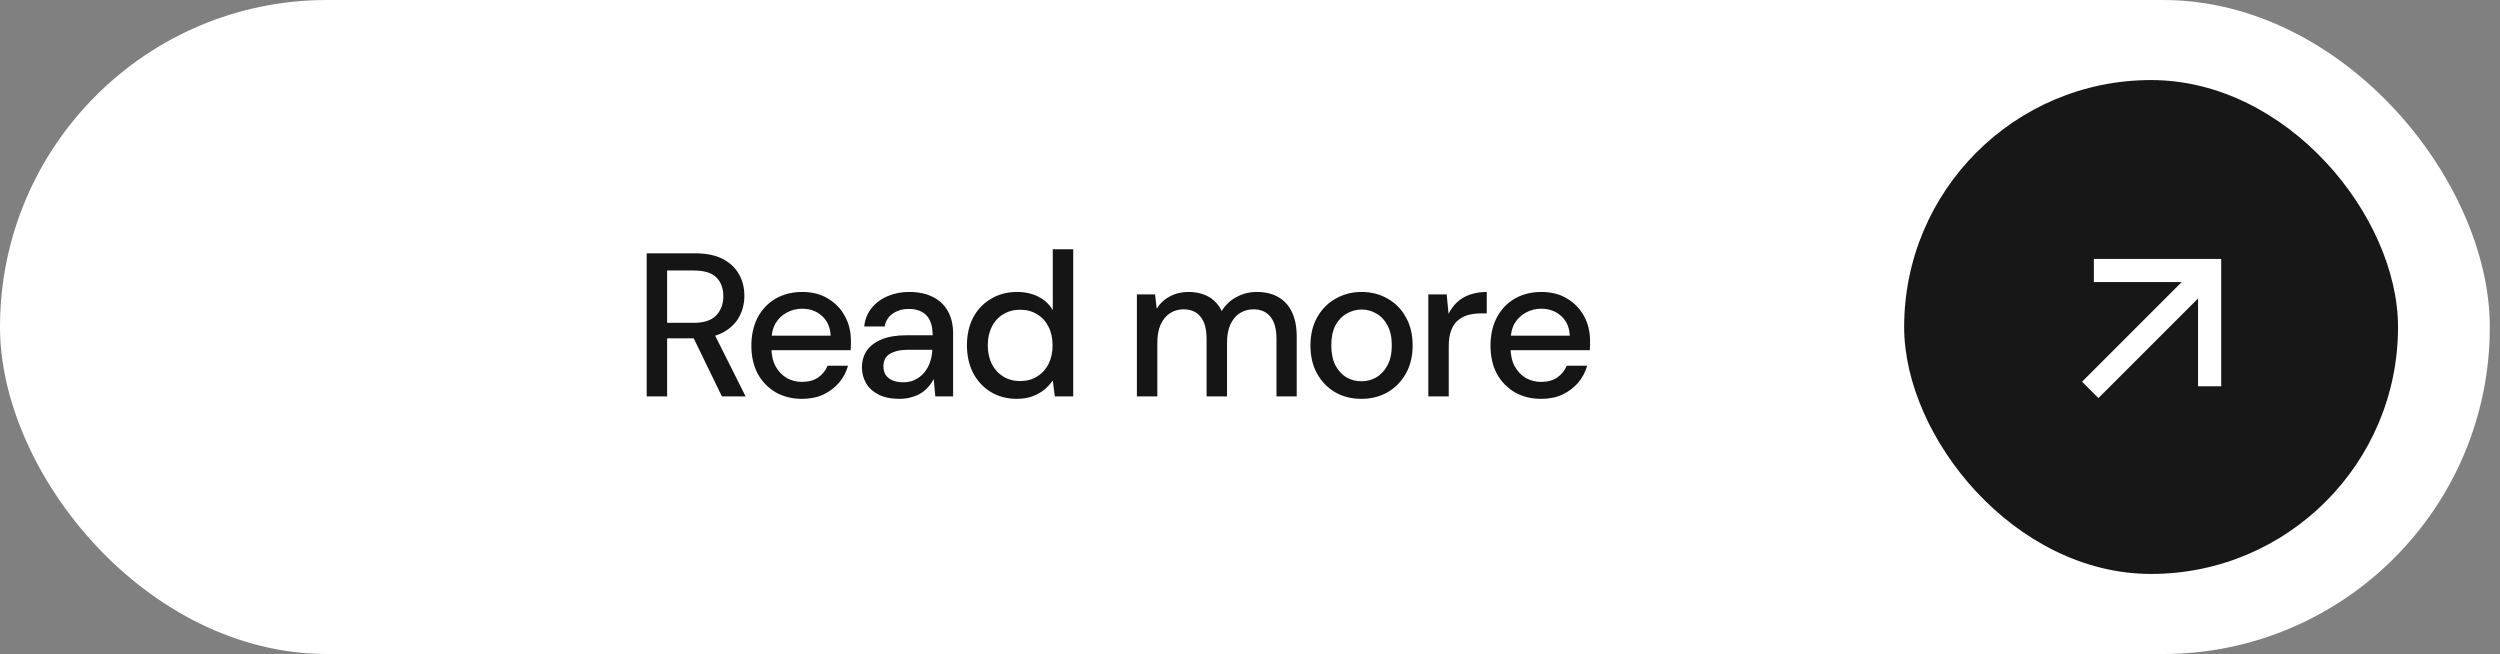
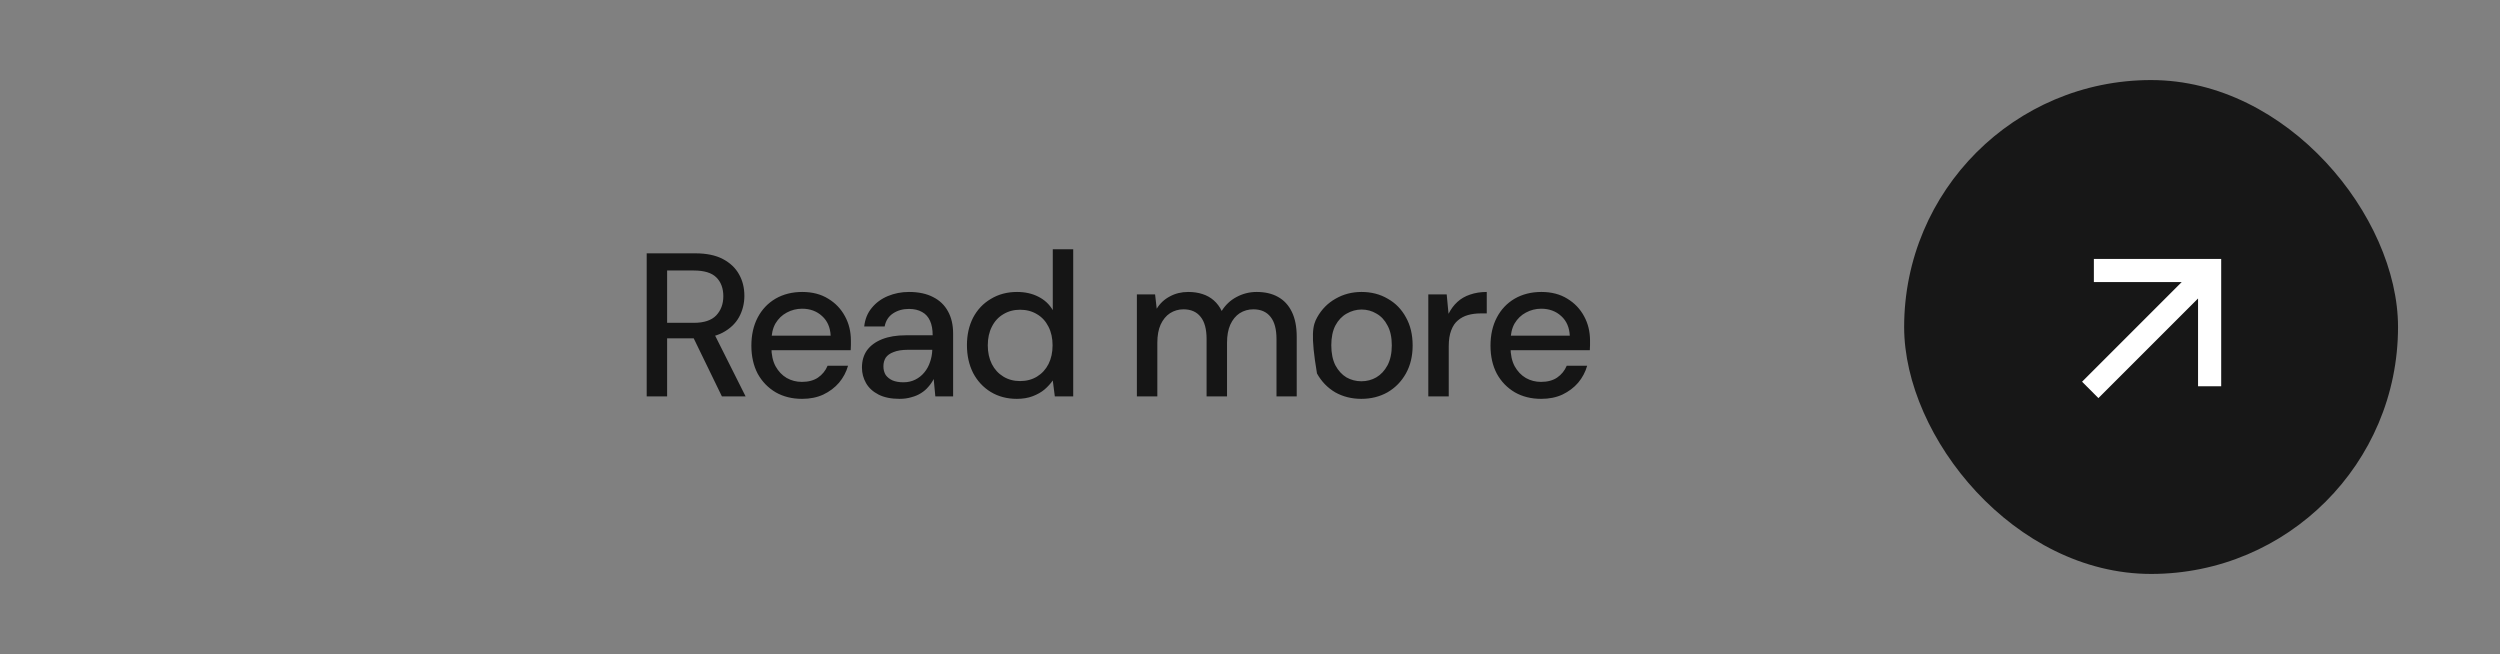
<svg xmlns="http://www.w3.org/2000/svg" width="237" height="62" viewBox="0 0 237 62" fill="none">
  <rect x="0" y="0" width="237" height="62" fill="#808080" stroke="none" />
-   <rect width="236.035" height="62" rx="31" fill="white" />
-   <path d="M61.306 37.578V24.016H65.917C66.976 24.016 67.848 24.197 68.533 24.558C69.217 24.92 69.728 25.404 70.063 26.011C70.399 26.605 70.567 27.284 70.567 28.046C70.567 28.769 70.399 29.441 70.063 30.061C69.728 30.668 69.211 31.159 68.513 31.533C67.829 31.895 66.938 32.076 65.84 32.076H63.243V37.578H61.306ZM68.436 37.578L65.51 31.552H67.661L70.683 37.578H68.436ZM63.243 30.603H65.781C66.737 30.603 67.441 30.371 67.893 29.906C68.345 29.428 68.571 28.821 68.571 28.084C68.571 27.335 68.352 26.741 67.913 26.302C67.474 25.863 66.757 25.643 65.762 25.643H63.243V30.603ZM76.035 37.811C75.092 37.811 74.258 37.604 73.535 37.191C72.812 36.764 72.243 36.177 71.83 35.428C71.43 34.665 71.23 33.781 71.23 32.773C71.23 31.753 71.43 30.861 71.83 30.099C72.231 29.337 72.793 28.743 73.516 28.317C74.252 27.891 75.098 27.677 76.054 27.677C77.01 27.677 77.83 27.891 78.515 28.317C79.199 28.73 79.729 29.286 80.103 29.983C80.478 30.668 80.665 31.436 80.665 32.289C80.665 32.418 80.665 32.56 80.665 32.715C80.665 32.857 80.659 33.019 80.646 33.199H72.644V31.824H78.747C78.708 31.036 78.437 30.416 77.933 29.964C77.43 29.499 76.797 29.266 76.035 29.266C75.518 29.266 75.034 29.389 74.581 29.634C74.142 29.867 73.787 30.209 73.516 30.661C73.257 31.113 73.128 31.682 73.128 32.366V32.909C73.128 33.619 73.257 34.22 73.516 34.711C73.787 35.202 74.142 35.576 74.581 35.834C75.021 36.08 75.499 36.203 76.015 36.203C76.635 36.203 77.145 36.067 77.546 35.796C77.959 35.511 78.263 35.137 78.456 34.672H80.394C80.226 35.266 79.942 35.802 79.541 36.28C79.141 36.745 78.644 37.12 78.05 37.404C77.468 37.675 76.797 37.811 76.035 37.811ZM85.278 37.811C84.478 37.811 83.812 37.675 83.283 37.404C82.753 37.133 82.359 36.771 82.101 36.319C81.843 35.867 81.713 35.376 81.713 34.846C81.713 34.2 81.875 33.651 82.198 33.199C82.534 32.747 83.011 32.398 83.632 32.153C84.251 31.908 85.001 31.785 85.879 31.785H88.417C88.417 31.23 88.333 30.771 88.165 30.409C87.997 30.035 87.746 29.757 87.41 29.576C87.074 29.383 86.66 29.286 86.17 29.286C85.588 29.286 85.085 29.428 84.658 29.712C84.232 29.996 83.967 30.409 83.864 30.952H81.927C82.004 30.254 82.243 29.667 82.643 29.189C83.044 28.698 83.554 28.323 84.174 28.065C84.794 27.807 85.459 27.677 86.17 27.677C87.074 27.677 87.836 27.839 88.456 28.162C89.076 28.472 89.547 28.924 89.87 29.518C90.193 30.099 90.355 30.797 90.355 31.611V37.578H88.669L88.514 35.931C88.385 36.19 88.217 36.435 88.01 36.667C87.817 36.9 87.584 37.1 87.313 37.268C87.055 37.436 86.751 37.565 86.402 37.656C86.066 37.759 85.692 37.811 85.278 37.811ZM85.647 36.241C86.06 36.241 86.434 36.157 86.77 35.989C87.106 35.822 87.39 35.595 87.623 35.311C87.868 35.014 88.049 34.685 88.165 34.323C88.294 33.962 88.365 33.587 88.378 33.199V33.161H86.073C85.517 33.161 85.065 33.232 84.716 33.374C84.368 33.503 84.116 33.684 83.961 33.916C83.819 34.149 83.748 34.42 83.748 34.73C83.748 35.04 83.819 35.311 83.961 35.544C84.116 35.763 84.335 35.938 84.62 36.067C84.904 36.183 85.246 36.241 85.647 36.241ZM96.393 37.811C95.463 37.811 94.636 37.591 93.913 37.152C93.203 36.713 92.647 36.112 92.247 35.35C91.859 34.575 91.666 33.697 91.666 32.715C91.666 31.746 91.859 30.881 92.247 30.119C92.647 29.357 93.209 28.762 93.933 28.336C94.656 27.897 95.483 27.677 96.412 27.677C97.175 27.677 97.846 27.826 98.427 28.123C99.022 28.42 99.48 28.846 99.803 29.402V23.628H101.741V37.578H99.997L99.803 36.067C99.597 36.364 99.338 36.648 99.028 36.919C98.718 37.178 98.344 37.391 97.904 37.559C97.465 37.727 96.962 37.811 96.393 37.811ZM96.703 36.125C97.31 36.125 97.846 35.983 98.311 35.699C98.776 35.415 99.138 35.021 99.396 34.517C99.655 34 99.784 33.406 99.784 32.734C99.784 32.063 99.655 31.475 99.396 30.971C99.138 30.455 98.776 30.061 98.311 29.789C97.846 29.505 97.31 29.363 96.703 29.363C96.109 29.363 95.579 29.505 95.114 29.789C94.649 30.061 94.288 30.455 94.029 30.971C93.771 31.475 93.642 32.063 93.642 32.734C93.642 33.406 93.771 34 94.029 34.517C94.288 35.021 94.649 35.415 95.114 35.699C95.579 35.983 96.109 36.125 96.703 36.125ZM107.777 37.578V27.91H109.502L109.657 29.266C109.967 28.762 110.38 28.375 110.897 28.104C111.414 27.82 111.995 27.677 112.641 27.677C113.131 27.677 113.577 27.742 113.977 27.871C114.391 28 114.752 28.201 115.062 28.472C115.372 28.743 115.624 29.079 115.818 29.479C116.167 28.911 116.632 28.472 117.213 28.162C117.807 27.839 118.447 27.677 119.131 27.677C119.919 27.677 120.591 27.832 121.146 28.142C121.715 28.453 122.154 28.924 122.464 29.557C122.774 30.19 122.929 30.978 122.929 31.921V37.578H121.011V32.134C121.011 31.204 120.823 30.506 120.449 30.041C120.074 29.563 119.532 29.324 118.821 29.324C118.343 29.324 117.911 29.447 117.523 29.692C117.149 29.938 116.851 30.3 116.632 30.777C116.425 31.242 116.322 31.817 116.322 32.502V37.578H114.384V32.134C114.384 31.204 114.197 30.506 113.822 30.041C113.448 29.563 112.905 29.324 112.195 29.324C111.73 29.324 111.304 29.447 110.916 29.692C110.542 29.938 110.245 30.3 110.025 30.777C109.818 31.242 109.715 31.817 109.715 32.502V37.578H107.777ZM129.055 37.811C128.138 37.811 127.311 37.604 126.575 37.191C125.852 36.764 125.277 36.17 124.851 35.408C124.437 34.646 124.231 33.761 124.231 32.754C124.231 31.72 124.444 30.829 124.87 30.08C125.296 29.318 125.878 28.73 126.614 28.317C127.35 27.891 128.17 27.677 129.075 27.677C130.005 27.677 130.831 27.891 131.555 28.317C132.291 28.73 132.866 29.318 133.279 30.08C133.705 30.829 133.918 31.72 133.918 32.754C133.918 33.761 133.705 34.646 133.279 35.408C132.853 36.17 132.271 36.764 131.535 37.191C130.799 37.604 129.972 37.811 129.055 37.811ZM129.055 36.144C129.572 36.144 130.043 36.022 130.47 35.776C130.909 35.518 131.264 35.137 131.535 34.633C131.806 34.117 131.942 33.483 131.942 32.734C131.942 31.972 131.806 31.346 131.535 30.855C131.277 30.351 130.928 29.977 130.489 29.731C130.063 29.473 129.591 29.344 129.075 29.344C128.584 29.344 128.112 29.473 127.66 29.731C127.221 29.977 126.866 30.351 126.595 30.855C126.336 31.359 126.207 31.985 126.207 32.734C126.207 33.483 126.336 34.117 126.595 34.633C126.866 35.137 127.215 35.518 127.641 35.776C128.08 36.022 128.551 36.144 129.055 36.144ZM135.404 37.578V27.91H137.147L137.322 29.751C137.541 29.311 137.819 28.937 138.155 28.627C138.491 28.317 138.891 28.084 139.356 27.929C139.834 27.762 140.364 27.677 140.945 27.677V29.712H140.344C139.931 29.712 139.537 29.764 139.162 29.867C138.801 29.97 138.484 30.138 138.213 30.371C137.942 30.59 137.729 30.907 137.574 31.32C137.419 31.72 137.341 32.218 137.341 32.812V37.578H135.404ZM146.104 37.811C145.161 37.811 144.328 37.604 143.605 37.191C142.881 36.764 142.313 36.177 141.9 35.428C141.499 34.665 141.299 33.781 141.299 32.773C141.299 31.753 141.499 30.861 141.9 30.099C142.3 29.337 142.862 28.743 143.585 28.317C144.321 27.891 145.168 27.677 146.123 27.677C147.079 27.677 147.899 27.891 148.584 28.317C149.269 28.73 149.798 29.286 150.173 29.983C150.547 30.668 150.735 31.436 150.735 32.289C150.735 32.418 150.735 32.56 150.735 32.715C150.735 32.857 150.728 33.019 150.715 33.199H142.713V31.824H148.816C148.778 31.036 148.506 30.416 148.003 29.964C147.499 29.499 146.866 29.266 146.104 29.266C145.587 29.266 145.103 29.389 144.651 29.634C144.212 29.867 143.856 30.209 143.585 30.661C143.327 31.113 143.198 31.682 143.198 32.366V32.909C143.198 33.619 143.327 34.22 143.585 34.711C143.856 35.202 144.212 35.576 144.651 35.834C145.09 36.08 145.568 36.203 146.085 36.203C146.705 36.203 147.215 36.067 147.615 35.796C148.029 35.511 148.332 35.137 148.526 34.672H150.463C150.295 35.266 150.011 35.802 149.611 36.28C149.21 36.745 148.713 37.12 148.119 37.404C147.538 37.675 146.866 37.811 146.104 37.811Z" fill="#151515" />
+   <path d="M61.306 37.578V24.016H65.917C66.976 24.016 67.848 24.197 68.533 24.558C69.217 24.92 69.728 25.404 70.063 26.011C70.399 26.605 70.567 27.284 70.567 28.046C70.567 28.769 70.399 29.441 70.063 30.061C69.728 30.668 69.211 31.159 68.513 31.533C67.829 31.895 66.938 32.076 65.84 32.076H63.243V37.578H61.306ZM68.436 37.578L65.51 31.552H67.661L70.683 37.578H68.436ZM63.243 30.603H65.781C66.737 30.603 67.441 30.371 67.893 29.906C68.345 29.428 68.571 28.821 68.571 28.084C68.571 27.335 68.352 26.741 67.913 26.302C67.474 25.863 66.757 25.643 65.762 25.643H63.243V30.603ZM76.035 37.811C75.092 37.811 74.258 37.604 73.535 37.191C72.812 36.764 72.243 36.177 71.83 35.428C71.43 34.665 71.23 33.781 71.23 32.773C71.23 31.753 71.43 30.861 71.83 30.099C72.231 29.337 72.793 28.743 73.516 28.317C74.252 27.891 75.098 27.677 76.054 27.677C77.01 27.677 77.83 27.891 78.515 28.317C79.199 28.73 79.729 29.286 80.103 29.983C80.478 30.668 80.665 31.436 80.665 32.289C80.665 32.418 80.665 32.56 80.665 32.715C80.665 32.857 80.659 33.019 80.646 33.199H72.644V31.824H78.747C78.708 31.036 78.437 30.416 77.933 29.964C77.43 29.499 76.797 29.266 76.035 29.266C75.518 29.266 75.034 29.389 74.581 29.634C74.142 29.867 73.787 30.209 73.516 30.661C73.257 31.113 73.128 31.682 73.128 32.366V32.909C73.128 33.619 73.257 34.22 73.516 34.711C73.787 35.202 74.142 35.576 74.581 35.834C75.021 36.08 75.499 36.203 76.015 36.203C76.635 36.203 77.145 36.067 77.546 35.796C77.959 35.511 78.263 35.137 78.456 34.672H80.394C80.226 35.266 79.942 35.802 79.541 36.28C79.141 36.745 78.644 37.12 78.05 37.404C77.468 37.675 76.797 37.811 76.035 37.811ZM85.278 37.811C84.478 37.811 83.812 37.675 83.283 37.404C82.753 37.133 82.359 36.771 82.101 36.319C81.843 35.867 81.713 35.376 81.713 34.846C81.713 34.2 81.875 33.651 82.198 33.199C82.534 32.747 83.011 32.398 83.632 32.153C84.251 31.908 85.001 31.785 85.879 31.785H88.417C88.417 31.23 88.333 30.771 88.165 30.409C87.997 30.035 87.746 29.757 87.41 29.576C87.074 29.383 86.66 29.286 86.17 29.286C85.588 29.286 85.085 29.428 84.658 29.712C84.232 29.996 83.967 30.409 83.864 30.952H81.927C82.004 30.254 82.243 29.667 82.643 29.189C83.044 28.698 83.554 28.323 84.174 28.065C84.794 27.807 85.459 27.677 86.17 27.677C87.074 27.677 87.836 27.839 88.456 28.162C89.076 28.472 89.547 28.924 89.87 29.518C90.193 30.099 90.355 30.797 90.355 31.611V37.578H88.669L88.514 35.931C88.385 36.19 88.217 36.435 88.01 36.667C87.817 36.9 87.584 37.1 87.313 37.268C87.055 37.436 86.751 37.565 86.402 37.656C86.066 37.759 85.692 37.811 85.278 37.811ZM85.647 36.241C86.06 36.241 86.434 36.157 86.77 35.989C87.106 35.822 87.39 35.595 87.623 35.311C87.868 35.014 88.049 34.685 88.165 34.323C88.294 33.962 88.365 33.587 88.378 33.199V33.161H86.073C85.517 33.161 85.065 33.232 84.716 33.374C84.368 33.503 84.116 33.684 83.961 33.916C83.819 34.149 83.748 34.42 83.748 34.73C83.748 35.04 83.819 35.311 83.961 35.544C84.116 35.763 84.335 35.938 84.62 36.067C84.904 36.183 85.246 36.241 85.647 36.241ZM96.393 37.811C95.463 37.811 94.636 37.591 93.913 37.152C93.203 36.713 92.647 36.112 92.247 35.35C91.859 34.575 91.666 33.697 91.666 32.715C91.666 31.746 91.859 30.881 92.247 30.119C92.647 29.357 93.209 28.762 93.933 28.336C94.656 27.897 95.483 27.677 96.412 27.677C97.175 27.677 97.846 27.826 98.427 28.123C99.022 28.42 99.48 28.846 99.803 29.402V23.628H101.741V37.578H99.997L99.803 36.067C99.597 36.364 99.338 36.648 99.028 36.919C98.718 37.178 98.344 37.391 97.904 37.559C97.465 37.727 96.962 37.811 96.393 37.811ZM96.703 36.125C97.31 36.125 97.846 35.983 98.311 35.699C98.776 35.415 99.138 35.021 99.396 34.517C99.655 34 99.784 33.406 99.784 32.734C99.784 32.063 99.655 31.475 99.396 30.971C99.138 30.455 98.776 30.061 98.311 29.789C97.846 29.505 97.31 29.363 96.703 29.363C96.109 29.363 95.579 29.505 95.114 29.789C94.649 30.061 94.288 30.455 94.029 30.971C93.771 31.475 93.642 32.063 93.642 32.734C93.642 33.406 93.771 34 94.029 34.517C94.288 35.021 94.649 35.415 95.114 35.699C95.579 35.983 96.109 36.125 96.703 36.125ZM107.777 37.578V27.91H109.502L109.657 29.266C109.967 28.762 110.38 28.375 110.897 28.104C111.414 27.82 111.995 27.677 112.641 27.677C113.131 27.677 113.577 27.742 113.977 27.871C114.391 28 114.752 28.201 115.062 28.472C115.372 28.743 115.624 29.079 115.818 29.479C116.167 28.911 116.632 28.472 117.213 28.162C117.807 27.839 118.447 27.677 119.131 27.677C119.919 27.677 120.591 27.832 121.146 28.142C121.715 28.453 122.154 28.924 122.464 29.557C122.774 30.19 122.929 30.978 122.929 31.921V37.578H121.011V32.134C121.011 31.204 120.823 30.506 120.449 30.041C120.074 29.563 119.532 29.324 118.821 29.324C118.343 29.324 117.911 29.447 117.523 29.692C117.149 29.938 116.851 30.3 116.632 30.777C116.425 31.242 116.322 31.817 116.322 32.502V37.578H114.384V32.134C114.384 31.204 114.197 30.506 113.822 30.041C113.448 29.563 112.905 29.324 112.195 29.324C111.73 29.324 111.304 29.447 110.916 29.692C110.542 29.938 110.245 30.3 110.025 30.777C109.818 31.242 109.715 31.817 109.715 32.502V37.578H107.777ZM129.055 37.811C128.138 37.811 127.311 37.604 126.575 37.191C125.852 36.764 125.277 36.17 124.851 35.408C124.231 31.72 124.444 30.829 124.87 30.08C125.296 29.318 125.878 28.73 126.614 28.317C127.35 27.891 128.17 27.677 129.075 27.677C130.005 27.677 130.831 27.891 131.555 28.317C132.291 28.73 132.866 29.318 133.279 30.08C133.705 30.829 133.918 31.72 133.918 32.754C133.918 33.761 133.705 34.646 133.279 35.408C132.853 36.17 132.271 36.764 131.535 37.191C130.799 37.604 129.972 37.811 129.055 37.811ZM129.055 36.144C129.572 36.144 130.043 36.022 130.47 35.776C130.909 35.518 131.264 35.137 131.535 34.633C131.806 34.117 131.942 33.483 131.942 32.734C131.942 31.972 131.806 31.346 131.535 30.855C131.277 30.351 130.928 29.977 130.489 29.731C130.063 29.473 129.591 29.344 129.075 29.344C128.584 29.344 128.112 29.473 127.66 29.731C127.221 29.977 126.866 30.351 126.595 30.855C126.336 31.359 126.207 31.985 126.207 32.734C126.207 33.483 126.336 34.117 126.595 34.633C126.866 35.137 127.215 35.518 127.641 35.776C128.08 36.022 128.551 36.144 129.055 36.144ZM135.404 37.578V27.91H137.147L137.322 29.751C137.541 29.311 137.819 28.937 138.155 28.627C138.491 28.317 138.891 28.084 139.356 27.929C139.834 27.762 140.364 27.677 140.945 27.677V29.712H140.344C139.931 29.712 139.537 29.764 139.162 29.867C138.801 29.97 138.484 30.138 138.213 30.371C137.942 30.59 137.729 30.907 137.574 31.32C137.419 31.72 137.341 32.218 137.341 32.812V37.578H135.404ZM146.104 37.811C145.161 37.811 144.328 37.604 143.605 37.191C142.881 36.764 142.313 36.177 141.9 35.428C141.499 34.665 141.299 33.781 141.299 32.773C141.299 31.753 141.499 30.861 141.9 30.099C142.3 29.337 142.862 28.743 143.585 28.317C144.321 27.891 145.168 27.677 146.123 27.677C147.079 27.677 147.899 27.891 148.584 28.317C149.269 28.73 149.798 29.286 150.173 29.983C150.547 30.668 150.735 31.436 150.735 32.289C150.735 32.418 150.735 32.56 150.735 32.715C150.735 32.857 150.728 33.019 150.715 33.199H142.713V31.824H148.816C148.778 31.036 148.506 30.416 148.003 29.964C147.499 29.499 146.866 29.266 146.104 29.266C145.587 29.266 145.103 29.389 144.651 29.634C144.212 29.867 143.856 30.209 143.585 30.661C143.327 31.113 143.198 31.682 143.198 32.366V32.909C143.198 33.619 143.327 34.22 143.585 34.711C143.856 35.202 144.212 35.576 144.651 35.834C145.09 36.08 145.568 36.203 146.085 36.203C146.705 36.203 147.215 36.067 147.615 35.796C148.029 35.511 148.332 35.137 148.526 34.672H150.463C150.295 35.266 150.011 35.802 149.611 36.28C149.21 36.745 148.713 37.12 148.119 37.404C147.538 37.675 146.866 37.811 146.104 37.811Z" fill="#151515" />
  <rect x="180.514" y="7.59" width="46.819" height="46.819" rx="23.41" fill="#171717" />
  <path d="M206.823 26.743L198.499 26.743L198.499 24.548L210.569 24.548L210.569 36.619L208.375 36.619L208.375 28.295L198.93 37.739L197.379 36.187L206.823 26.743Z" fill="white" />
</svg>